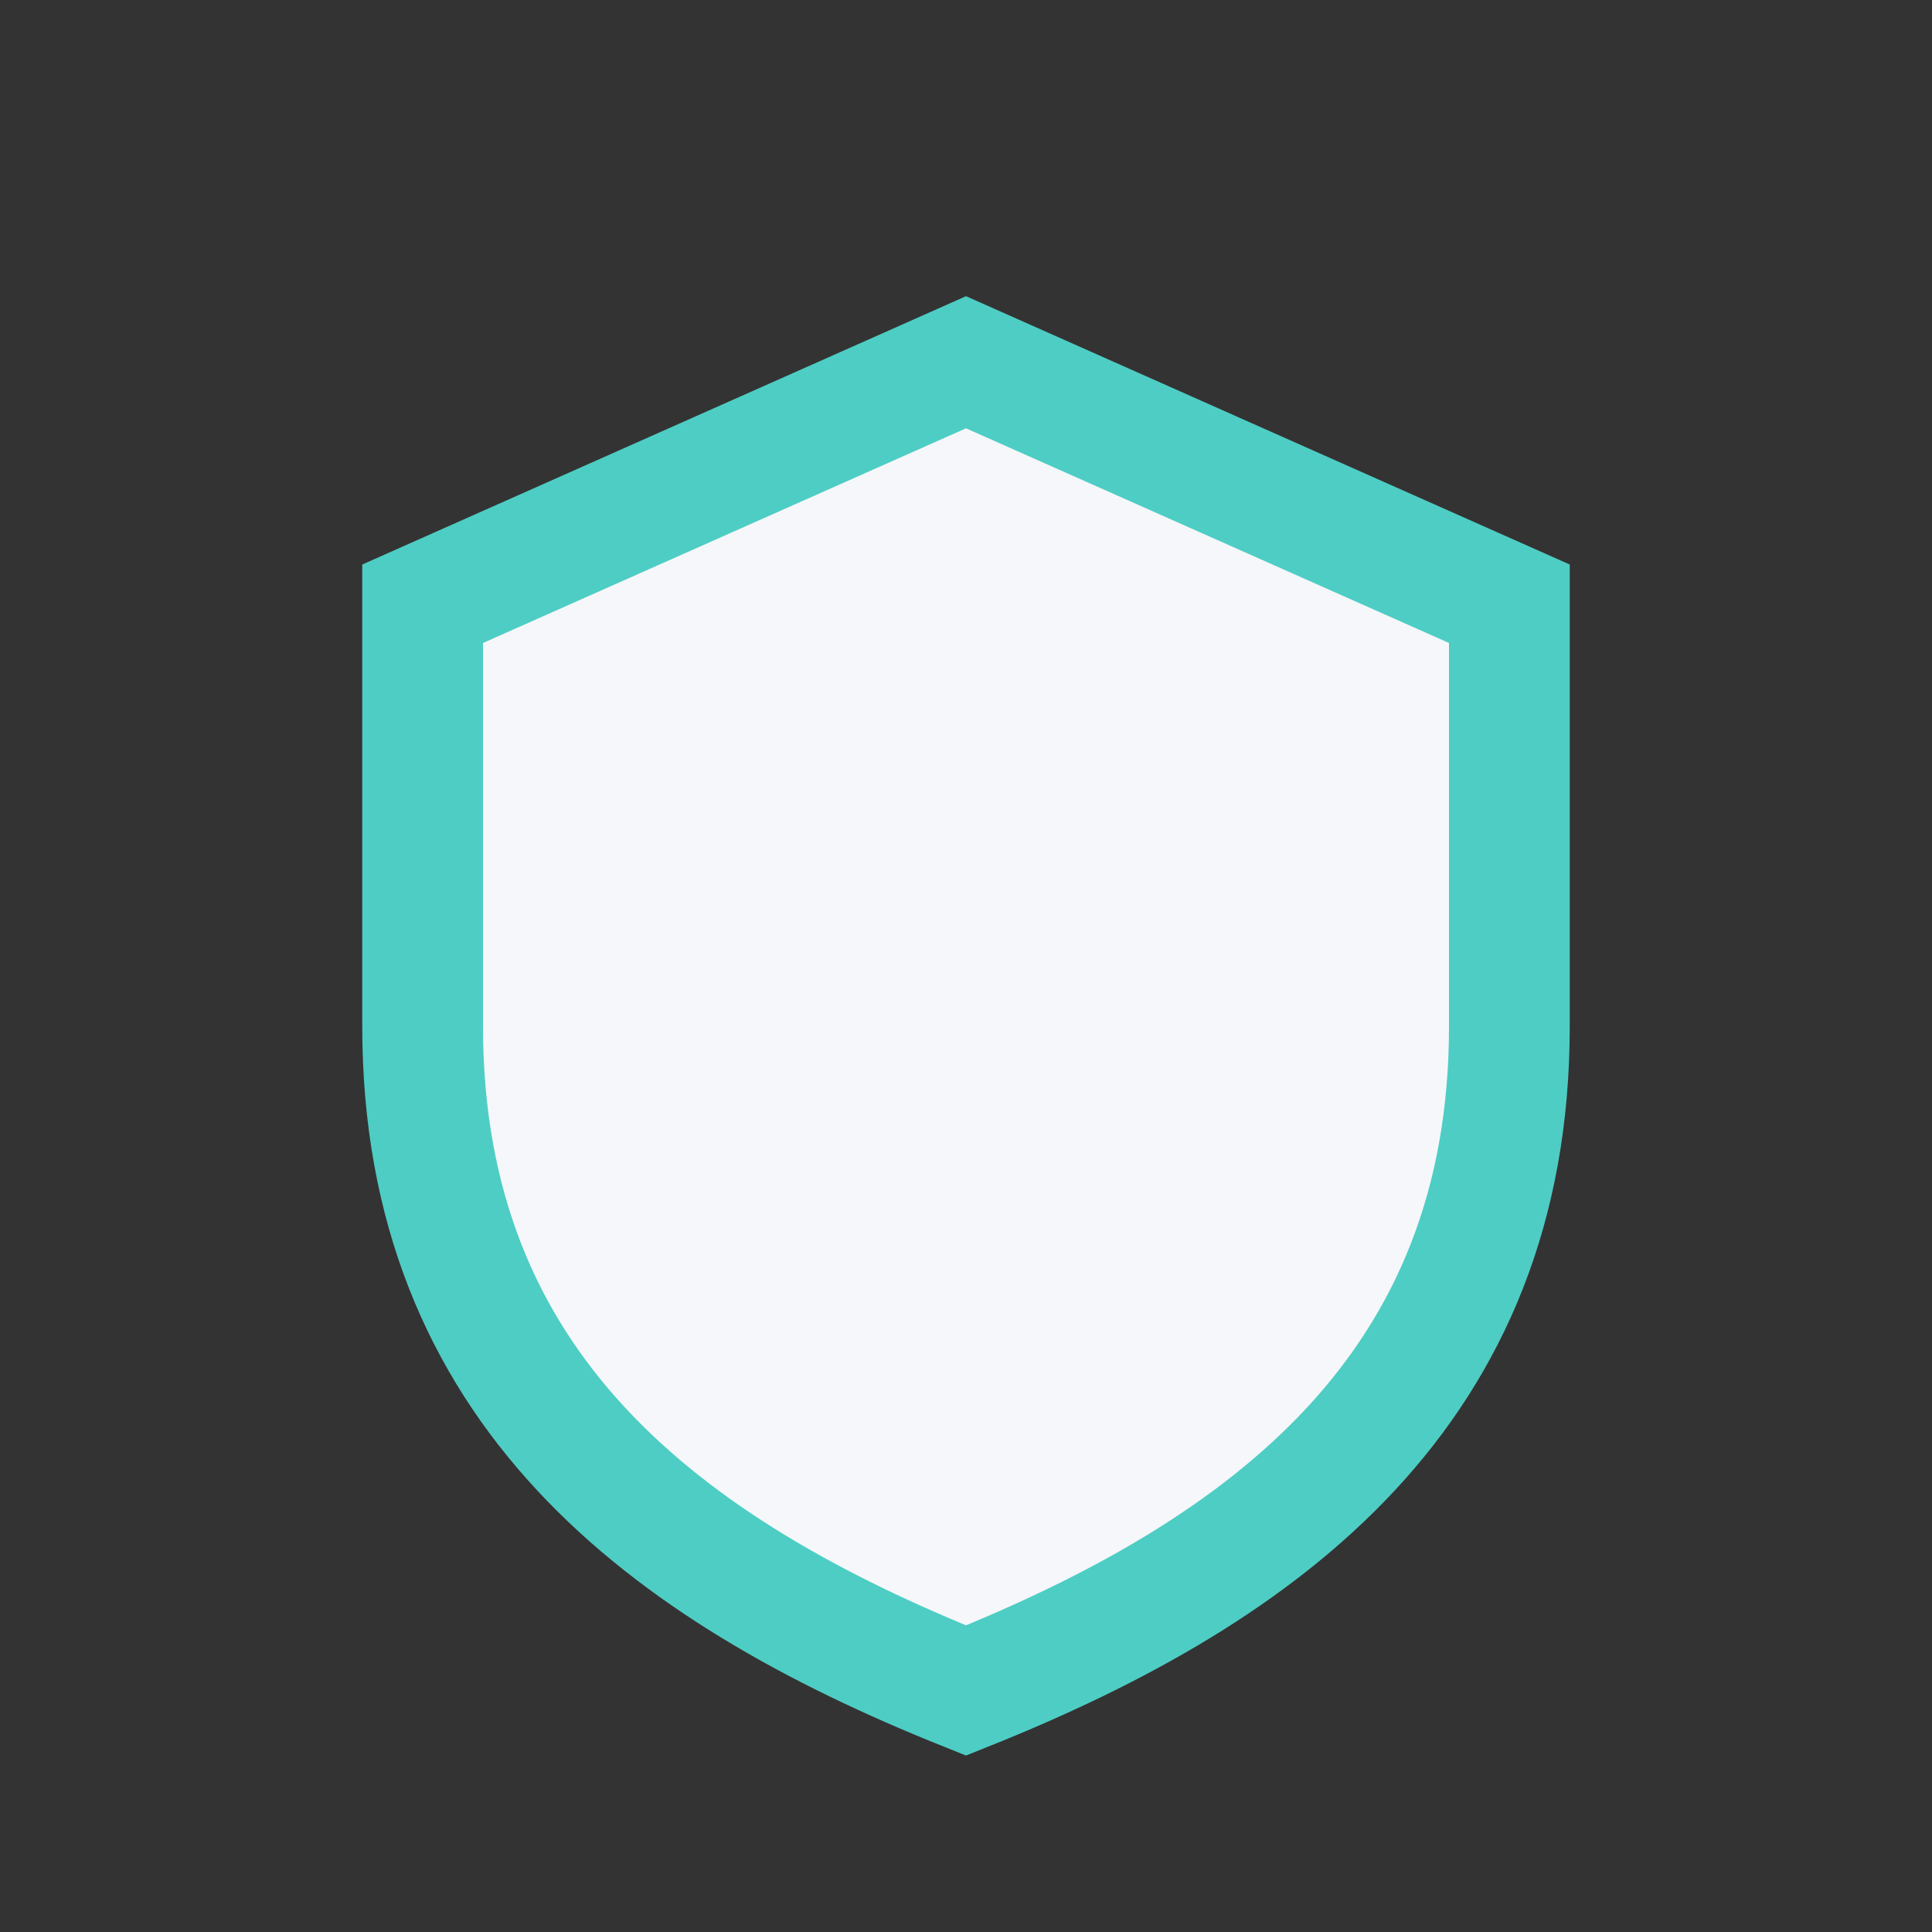
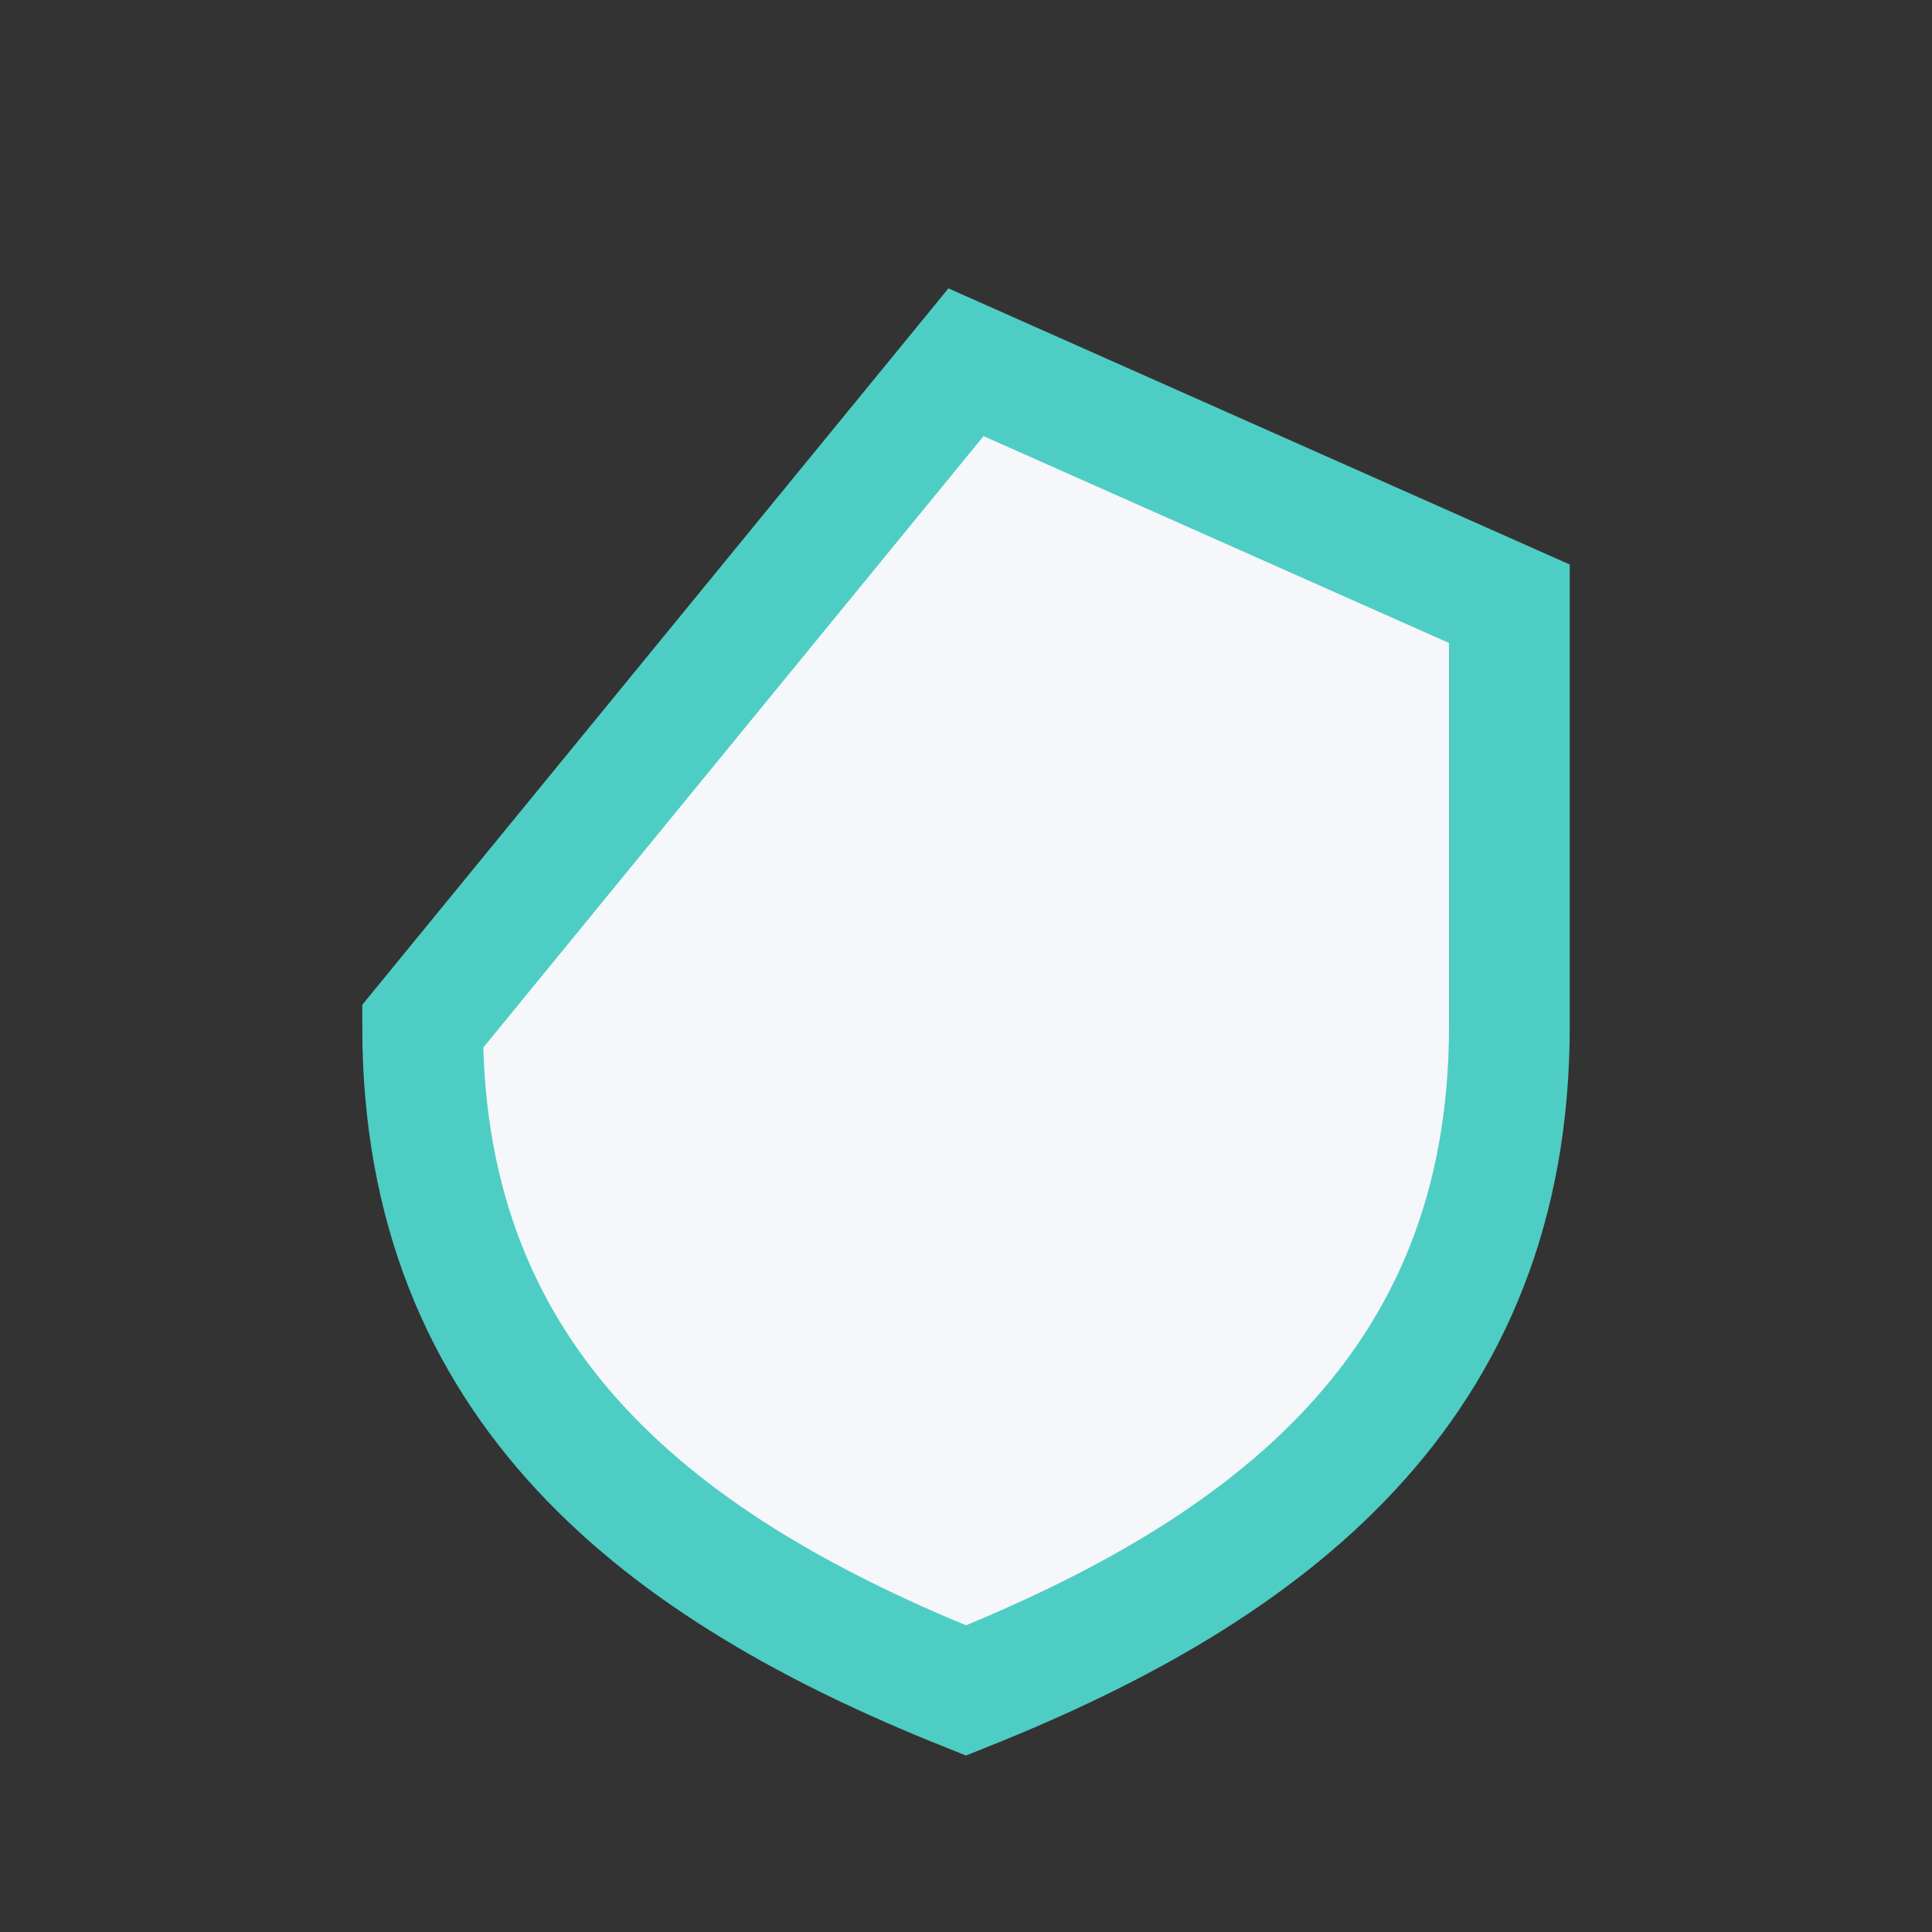
<svg xmlns="http://www.w3.org/2000/svg" width="32" height="32" viewBox="0 0 32 32">
  <rect x="0" y="0" width="32" height="32" fill="#333333" stroke="none" />
-   <path d="M16 6l9 4v7c0 6-4 9-9 11-5-2-9-5-9-11V10z" fill="#F5F7FA" stroke="#4ECDC4" stroke-width="2" />
+   <path d="M16 6l9 4v7c0 6-4 9-9 11-5-2-9-5-9-11z" fill="#F5F7FA" stroke="#4ECDC4" stroke-width="2" />
</svg>